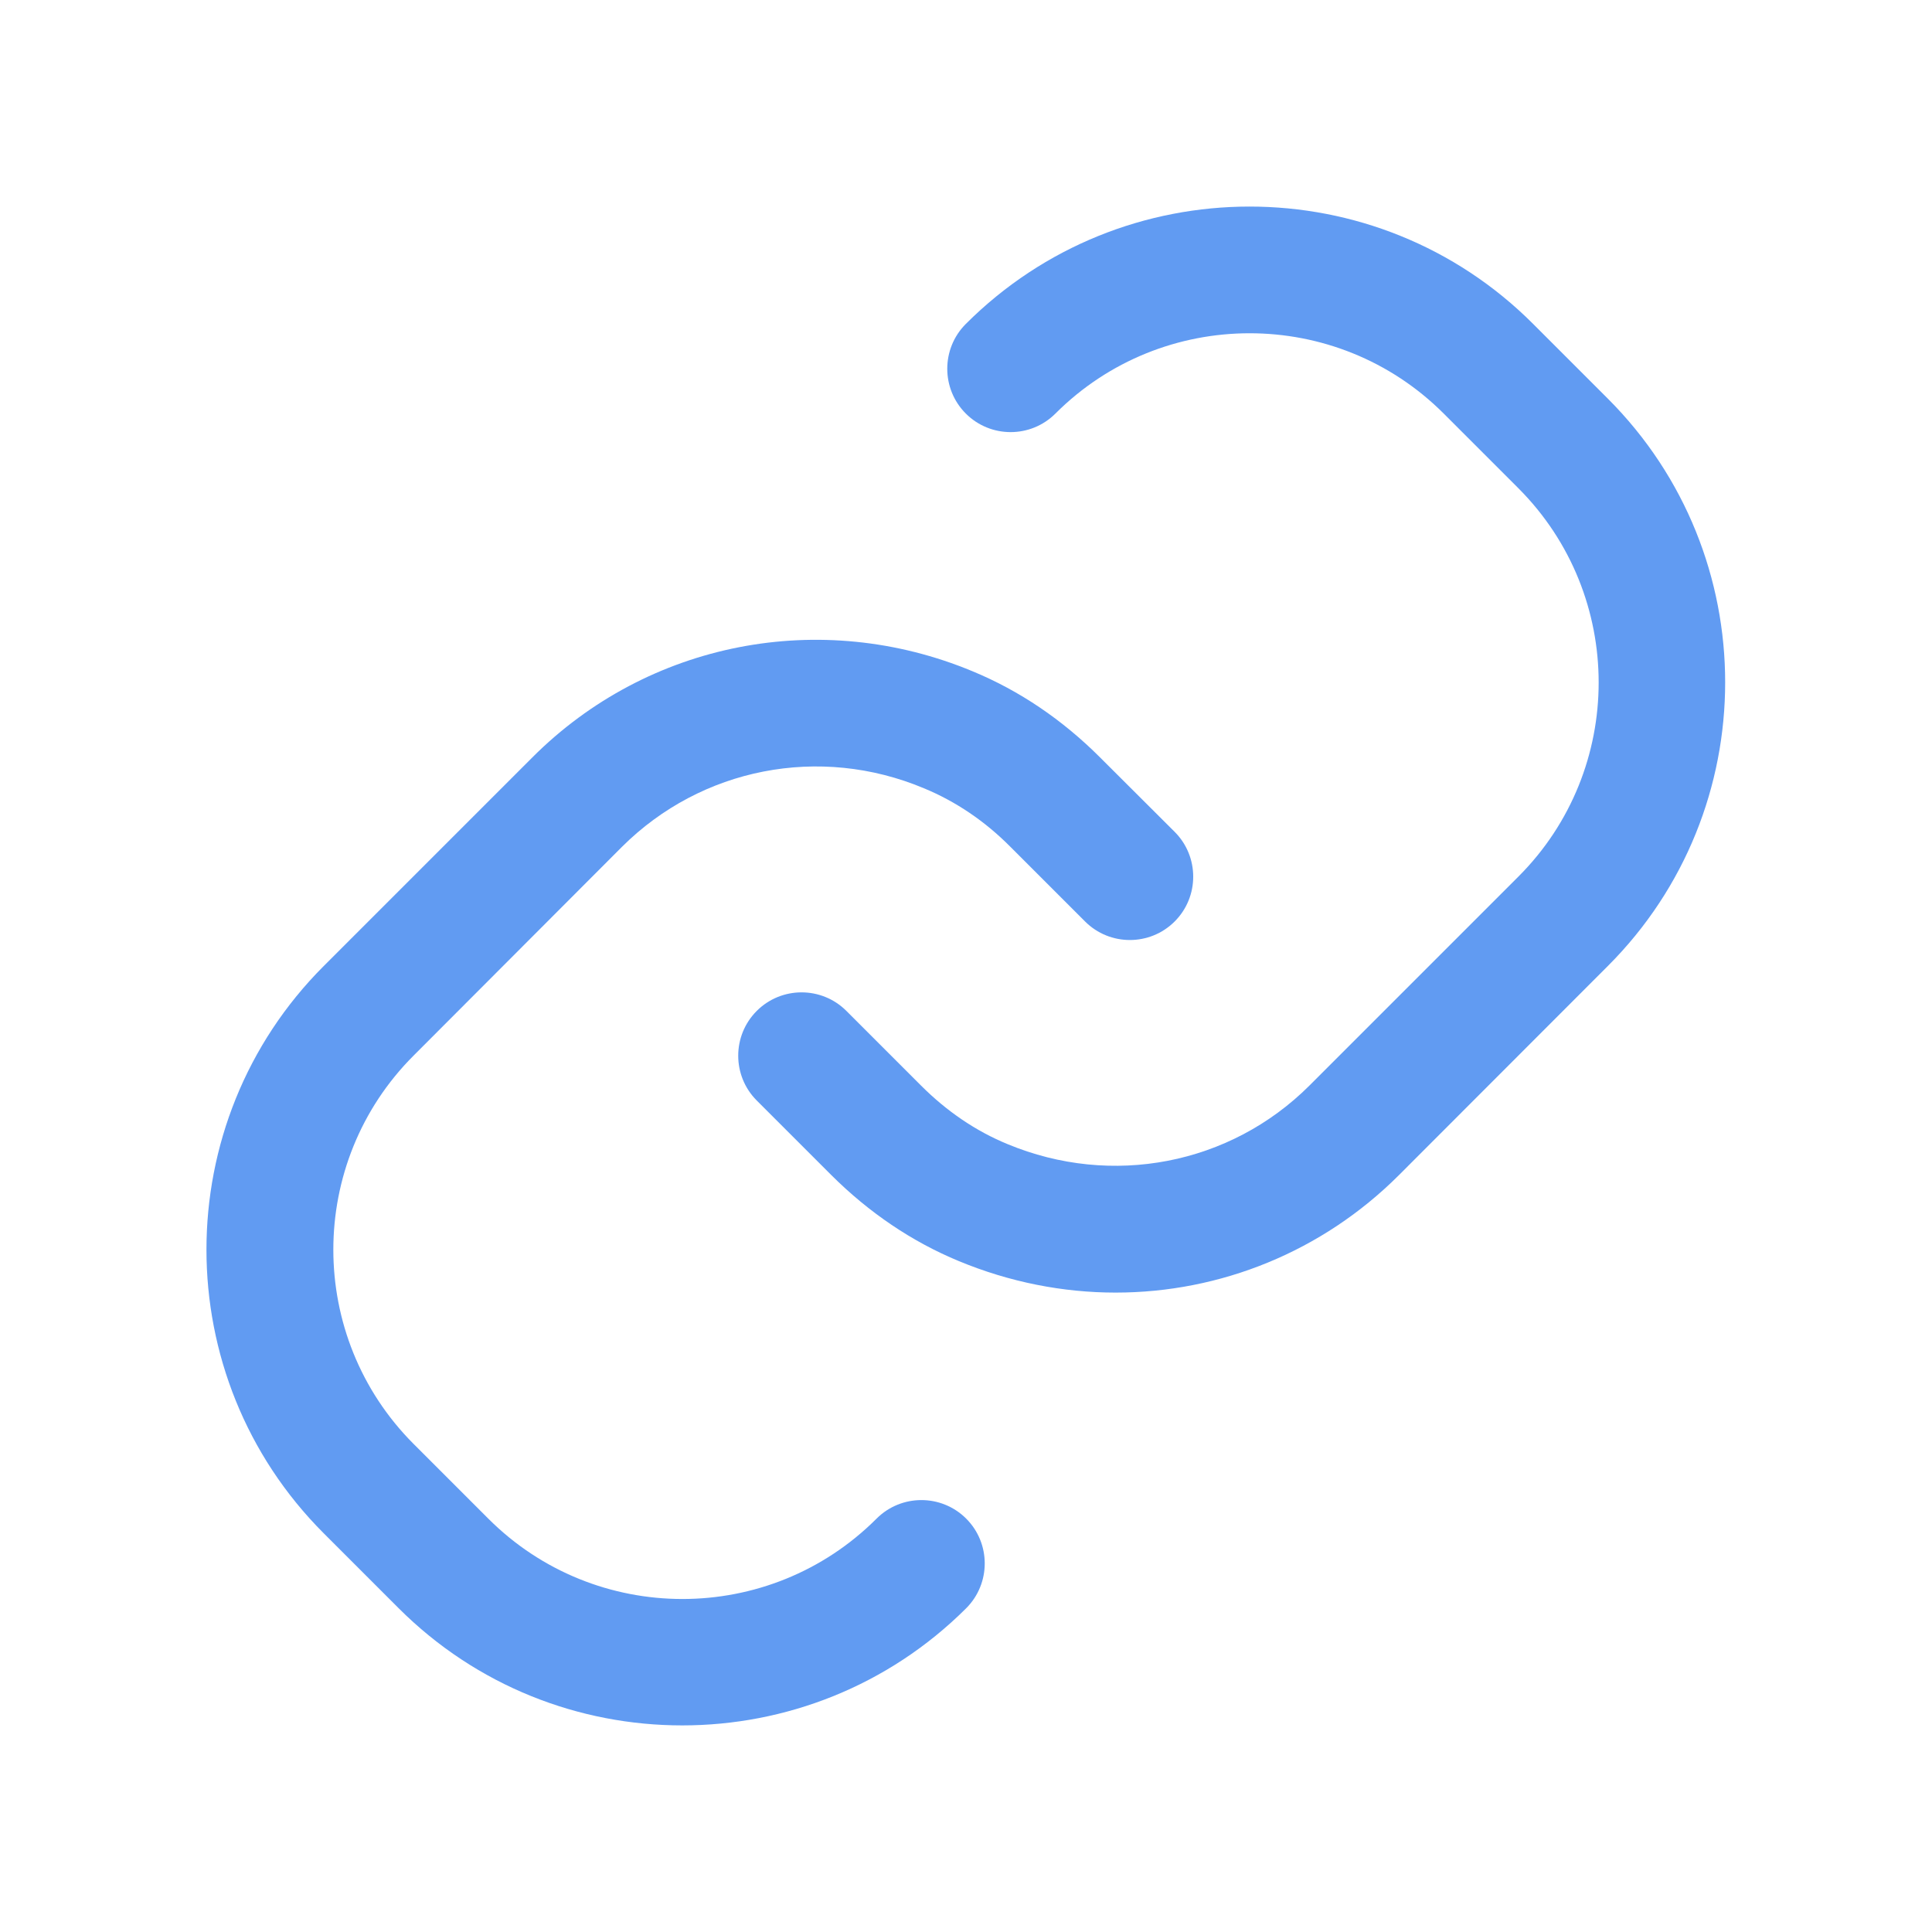
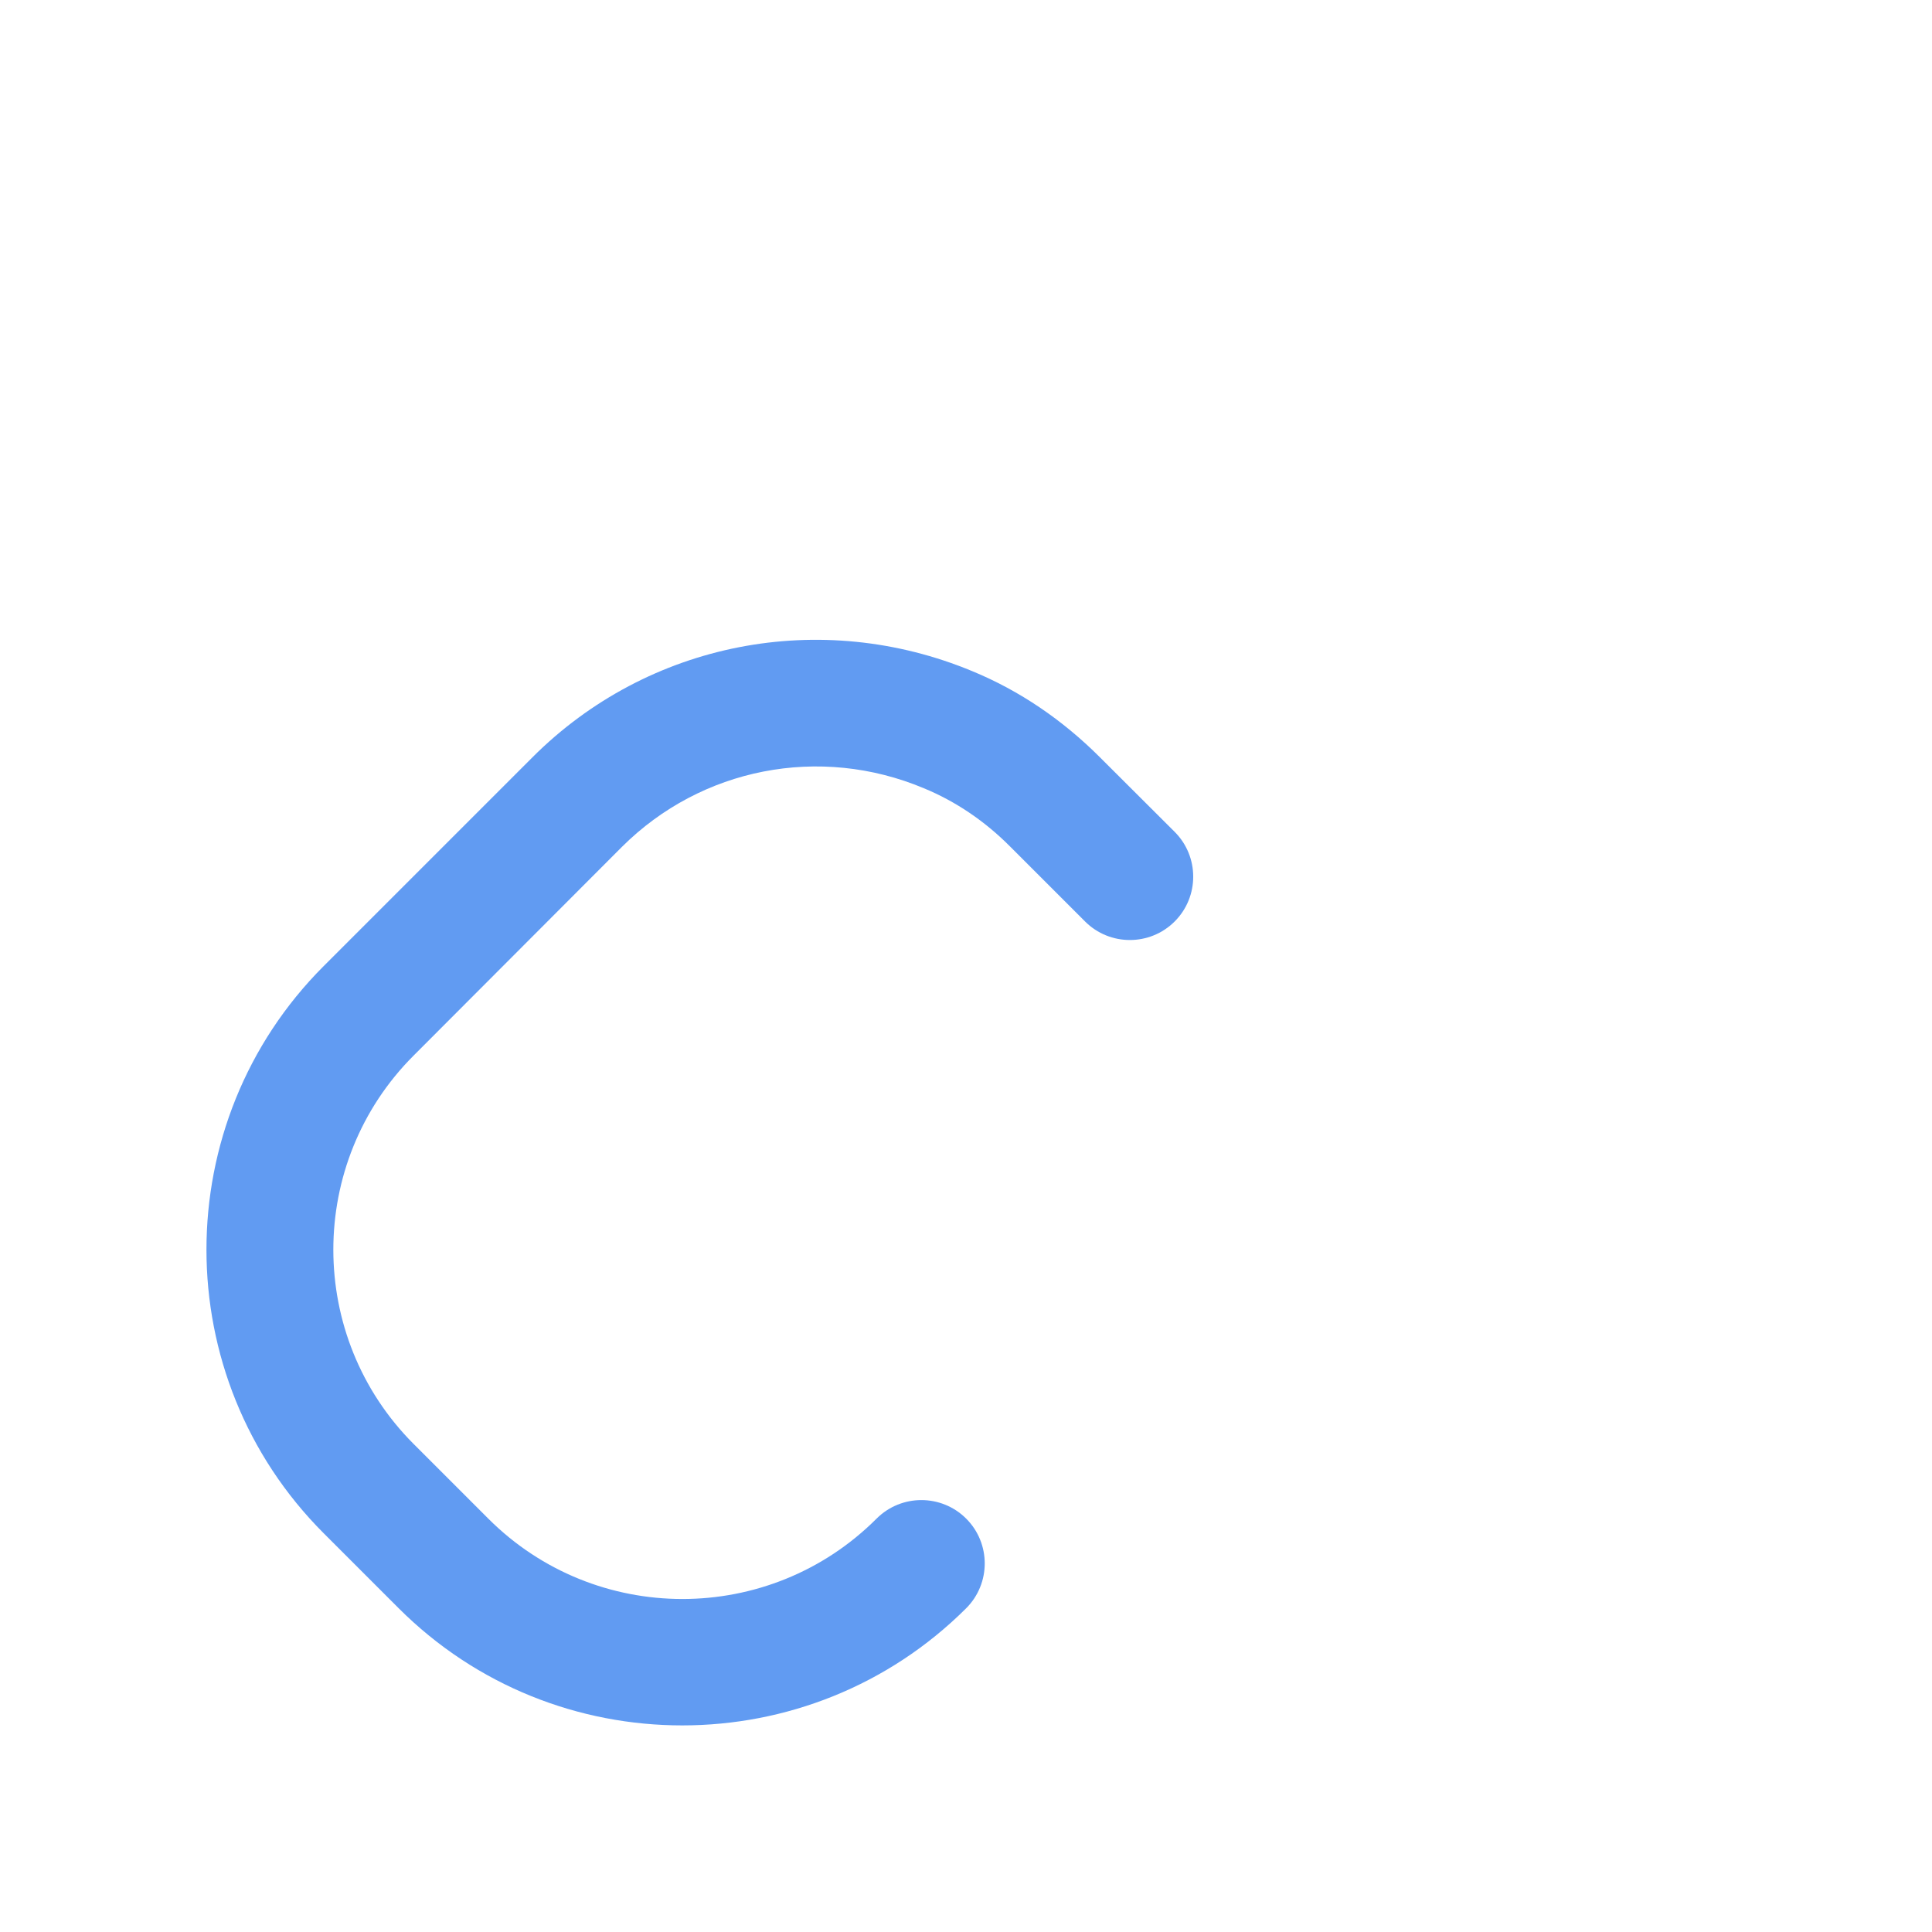
<svg xmlns="http://www.w3.org/2000/svg" version="1.1" id="图层_1" x="0px" y="0px" viewBox="0 0 1024 1024" style="enable-background:new 0 0 1024 1024;" xml:space="preserve">
  <style type="text/css">
	.st0{fill:#619BF2;}
</style>
  <g>
    <g>
-       <path class="st0" d="M591.3,685.1c-27.9,0-56.1-5.5-83.1-16.7c-24.9-10.3-47.6-25.7-67.5-45.5l-39.6-39.6    c-13.1-13.1-13.1-34.4,0-47.5c13.1-13.1,34.4-13.1,47.5,0l39.6,39.6c13.6,13.6,29,24.1,45.8,31c55.3,23,118,10.9,160-31    l110.8-110.8c56.7-56.7,56.7-149,0-205.8l-39.6-39.6c-56.8-56.8-149.1-56.7-205.8,0c-13.1,13.1-34.4,13.1-47.5,0    c-13.1-13.1-13.1-34.4,0-47.5c82.9-82.9,217.8-83,300.7,0l39.6,39.6c82.9,82.9,82.9,217.8,0,300.7L741.5,622.8    C700.8,663.5,646.7,685.1,591.3,685.1z" />
-     </g>
+       </g>
    <g>
      <path class="st0" d="M361.6,914.5c-54.5,0-108.9-20.7-150.4-62.2l-39.6-39.6c-82.9-82.9-82.9-217.8,0-300.7l110.6-110.6    c61.3-61.3,152.8-79.1,233.3-45.6c24.9,10.3,47.6,25.7,67.5,45.6l39.6,39.5c13.1,13.1,13.1,34.4,0,47.5    c-13.1,13.1-34.4,13.1-47.5,0l-39.6-39.6c-13.6-13.7-29.1-24.1-45.8-31c-55.3-23.2-118-10.8-160,31L219.2,559.5    c-56.7,56.7-56.7,149,0,205.8l39.6,39.6c56.8,56.8,149,56.8,205.8,0c13.1-13.1,34.4-13.1,47.5,0c13.1,13.1,13.1,34.4,0,47.5    C470.6,893.8,416.1,914.5,361.6,914.5z" />
    </g>
  </g>
</svg>